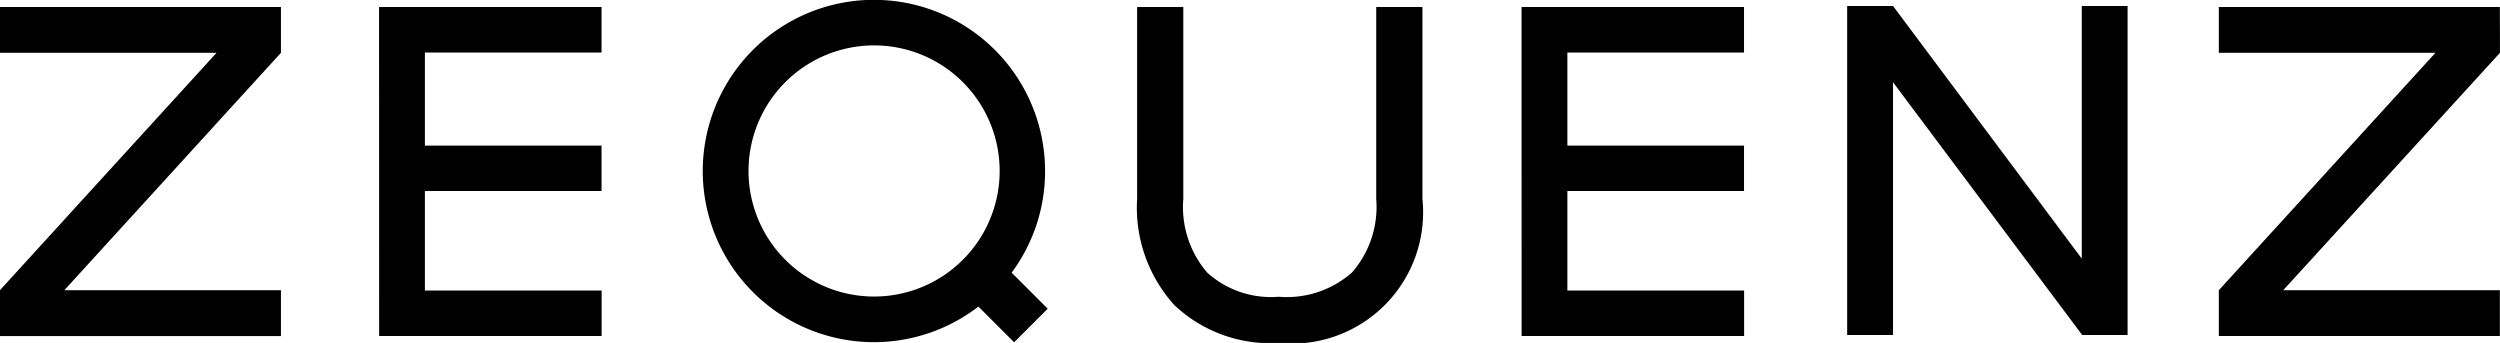
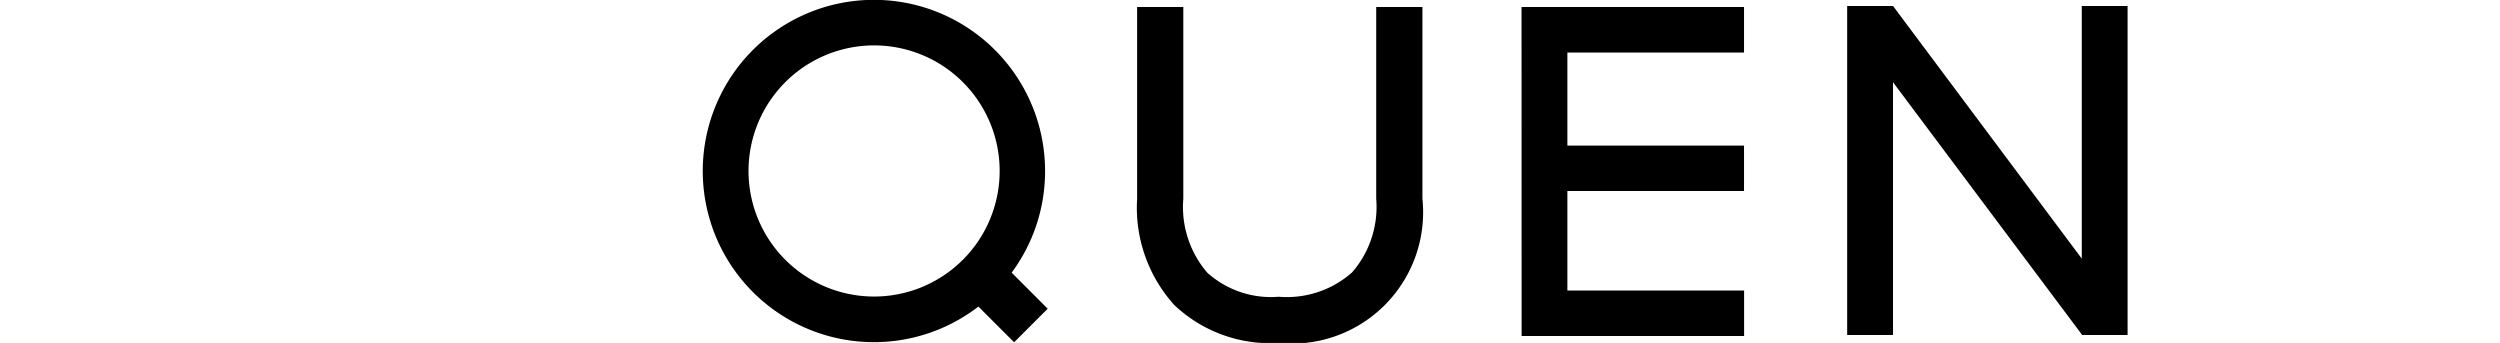
<svg xmlns="http://www.w3.org/2000/svg" width="128.096" height="17.572" viewBox="0 0 128.096 17.572">
  <g id="logo-black" transform="translate(-133.579 -169.166)">
-     <path id="Path_78" data-name="Path 78" d="M173.346,186.758h11.4v-2.329H175.69v-5.1h9.051V177H175.69v-4.769h9.051V169.9h-11.4Z" transform="translate(-20.34 -0.375)" />
    <path id="Path_79" data-name="Path 79" d="M265.1,179.726a5.106,5.106,0,0,1-1.241,3.777,5.045,5.045,0,0,1-3.757,1.243,4.874,4.874,0,0,1-3.657-1.233,5.156,5.156,0,0,1-1.229-3.787V169.9h-2.367v9.827a7.437,7.437,0,0,0,1.908,5.446,7.153,7.153,0,0,0,5.346,1.941,6.728,6.728,0,0,0,7.365-7.387V169.9H265.1Z" transform="translate(-61.006 -0.375)" />
    <path id="Path_80" data-name="Path 80" d="M224.835,177.932a8.77,8.77,0,1,0-3.416,6.942l1.83,1.83,1.72-1.72-1.847-1.847A8.726,8.726,0,0,0,224.835,177.932Zm-3.387,3.532a6.472,6.472,0,0,1-1.7,1.744,6.434,6.434,0,1,1,1.7-1.744Z" transform="translate(-37.708)" />
-     <path id="Path_81" data-name="Path 81" d="M147.974,169.9h-14.4v2.347h11.1l-11.1,12.165v2.347h14.4v-2.347h-11.1l11.1-12.165Z" transform="translate(0 -0.375)" />
-     <path id="Path_82" data-name="Path 82" d="M380.713,172.246l-.006-2.347h-14.4v2.347h11.1l-11.1,12.165v2.347h14.4v-2.347h-11.1Z" transform="translate(-119.039 -0.375)" />
    <path id="Path_83" data-name="Path 83" d="M339.342,182.738l-9.672-12.946h-2.349v16.859h2.349V173.7l9.694,12.952h2.325V169.792h-2.347Z" transform="translate(-99.096 -0.32)" />
    <path id="Path_84" data-name="Path 84" d="M293.175,186.758h11.4v-2.329H295.52v-5.1h9.051V177H295.52v-4.769h9.051V169.9h-11.4Z" transform="translate(-81.631 -0.375)" />
  </g>
</svg>